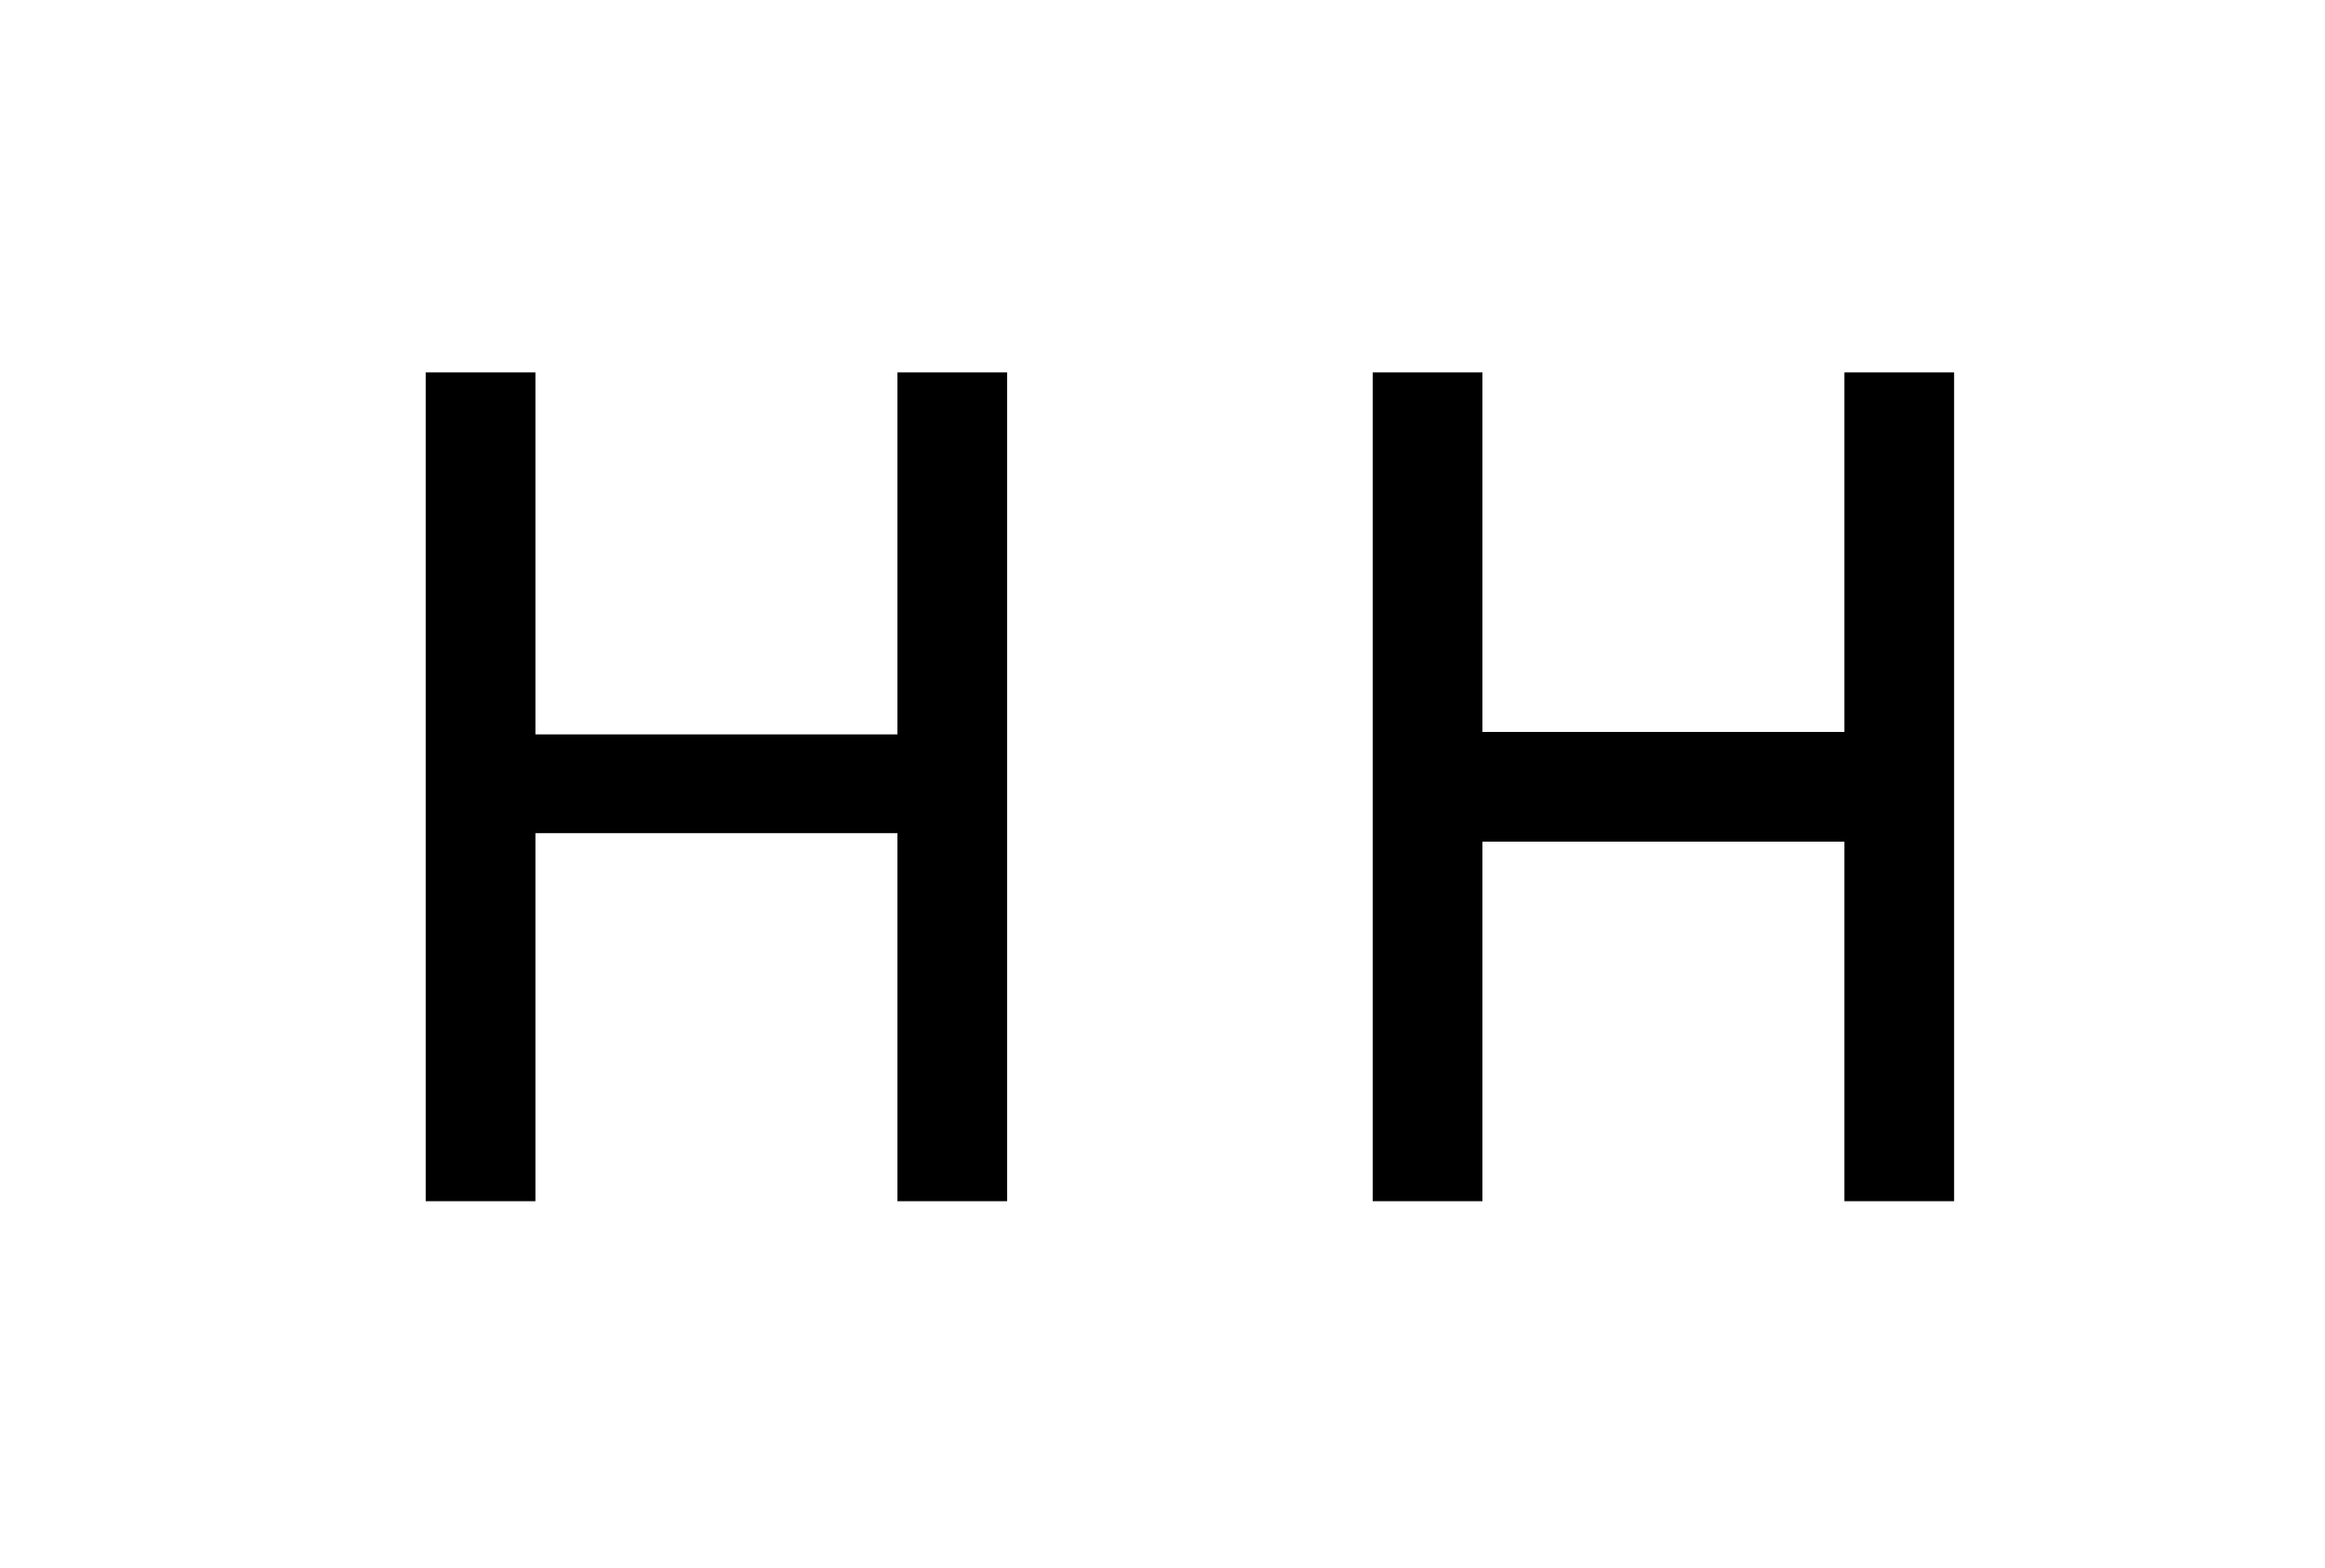
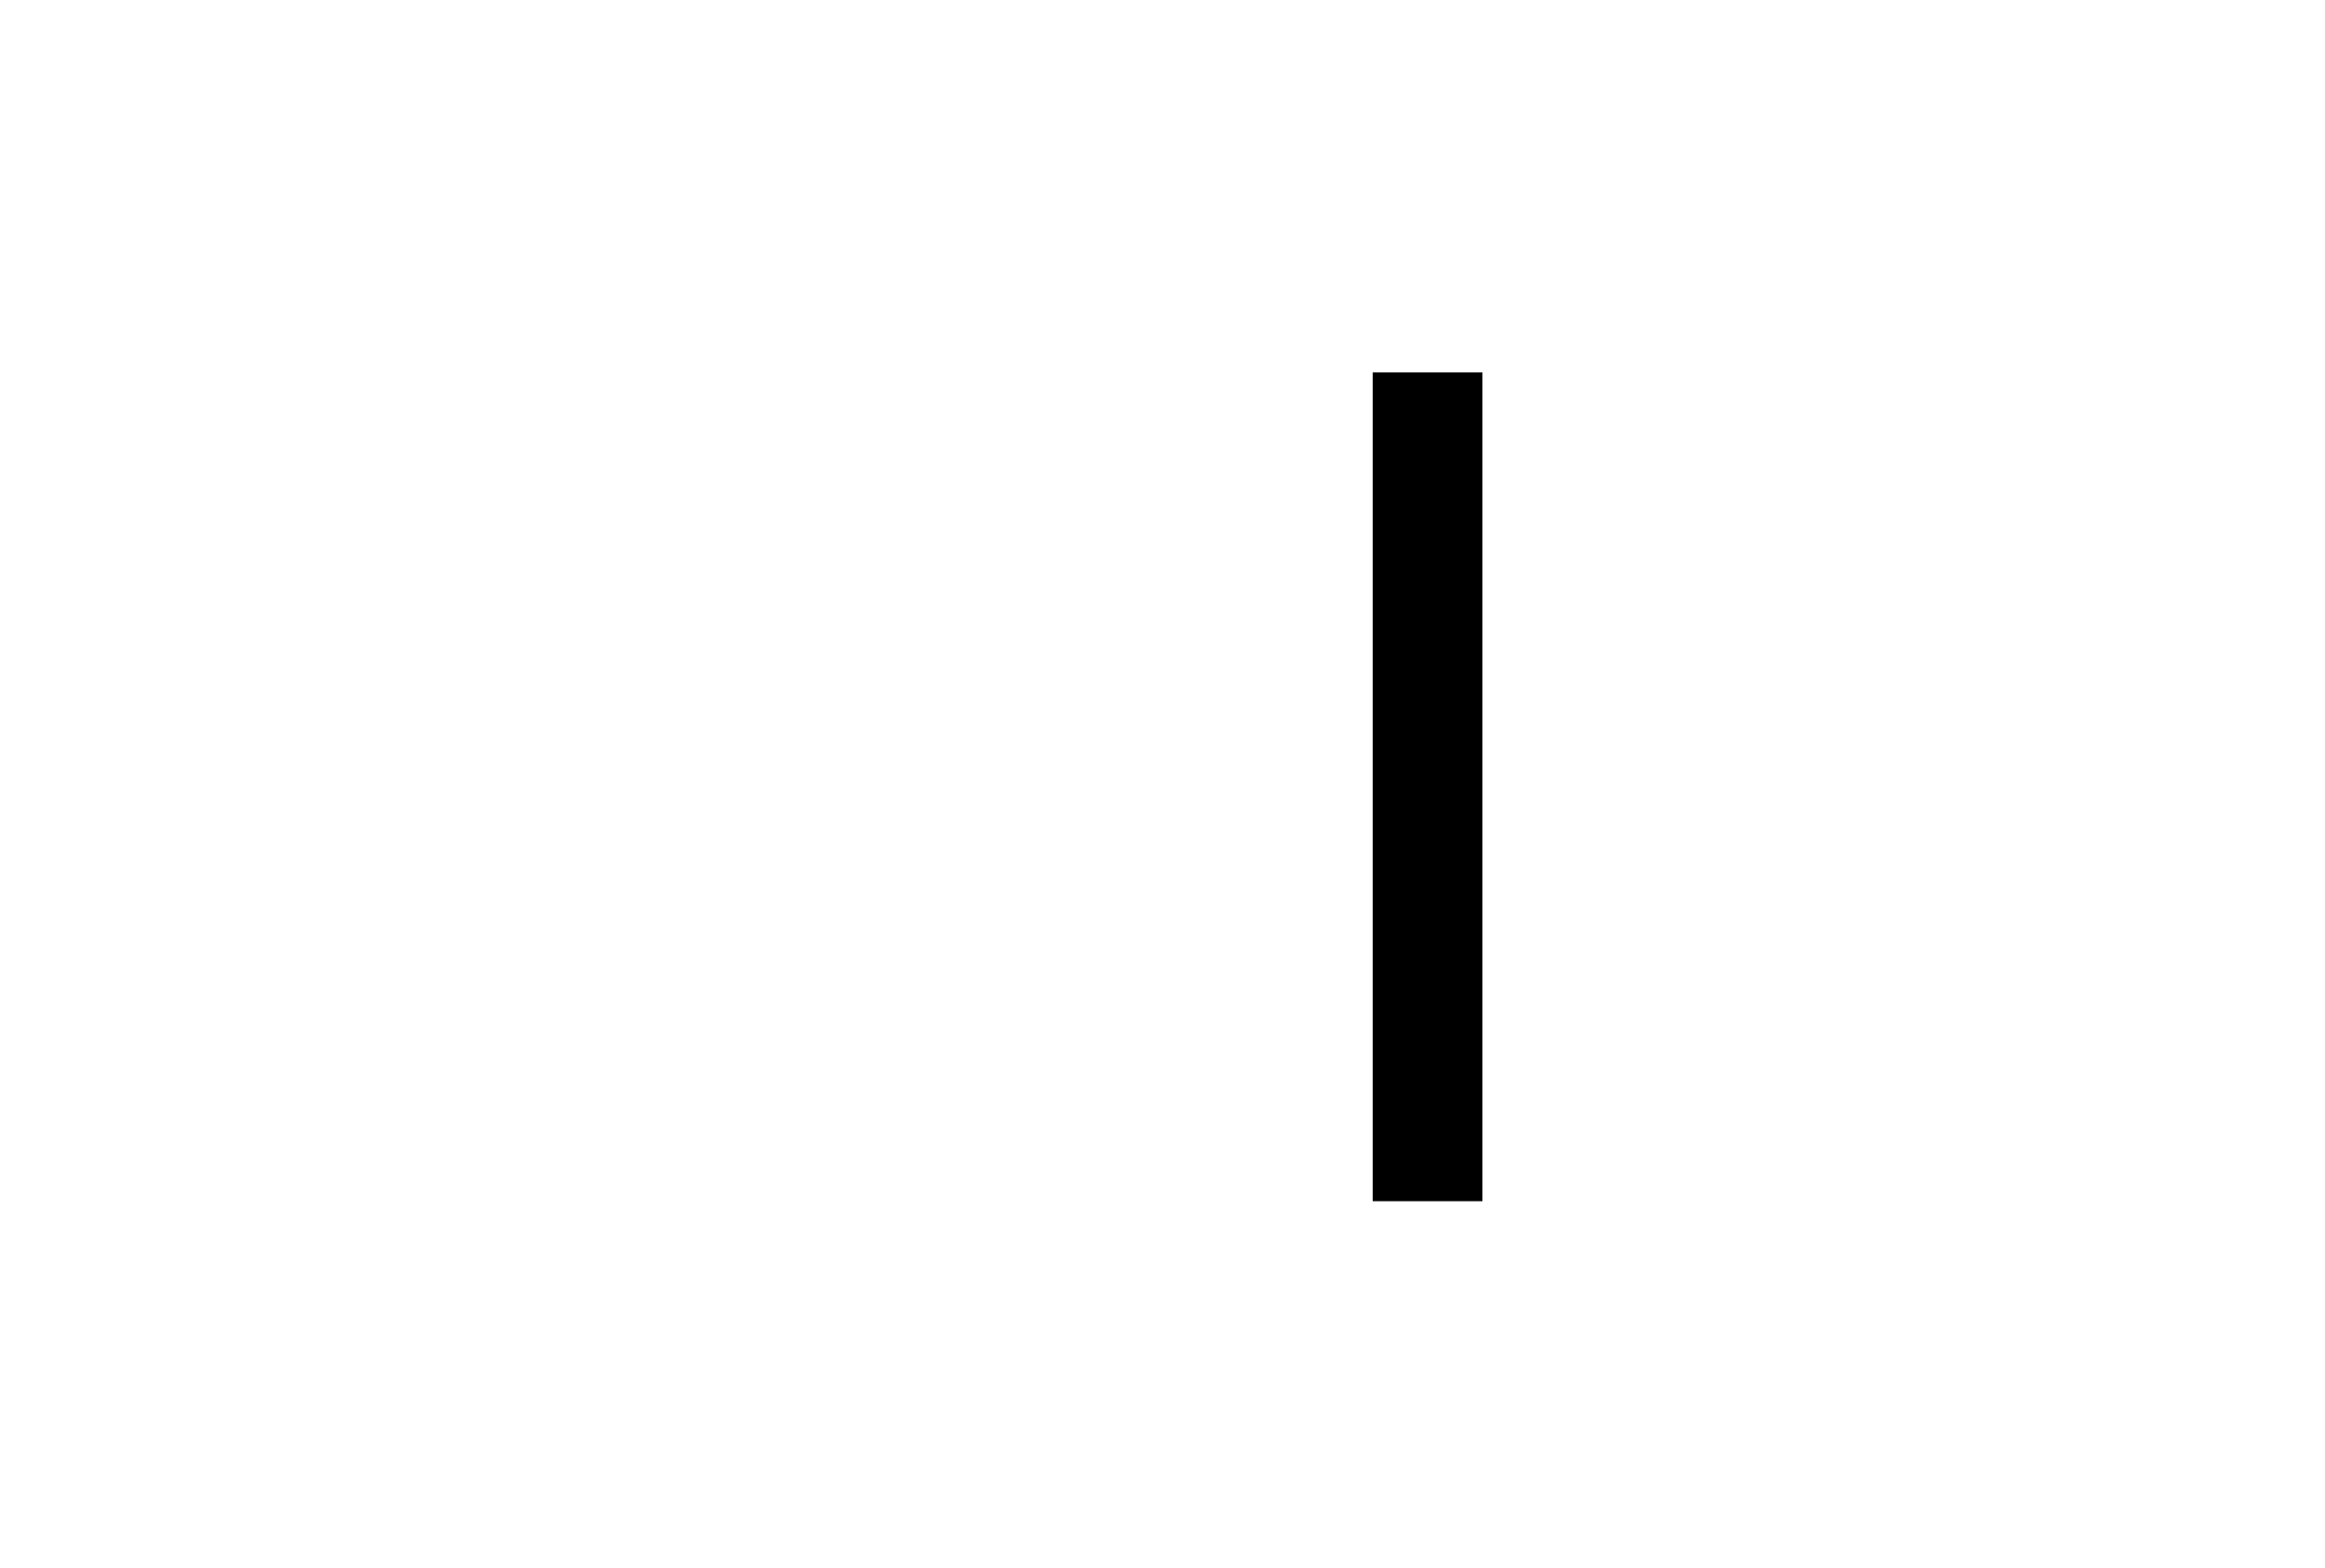
<svg xmlns="http://www.w3.org/2000/svg" id="Layer_10" viewBox="0 0 1371.35 924.83">
  <defs>
    <style>.cls-1{stroke-width:0px;}</style>
  </defs>
-   <rect class="cls-1" x="303.58" y="433.16" width="237.95" height="58.23" />
-   <rect class="cls-1" x="251.1" y="219.64" width="64.7" height="488.85" />
-   <rect class="cls-1" x="529.31" y="219.64" width="64.7" height="488.85" />
-   <rect class="cls-1" x="842.03" y="431.72" width="261.49" height="64.7" />
  <rect class="cls-1" x="809.68" y="219.64" width="64.7" height="488.85" />
-   <rect class="cls-1" x="1087.89" y="219.64" width="64.7" height="488.85" />
</svg>